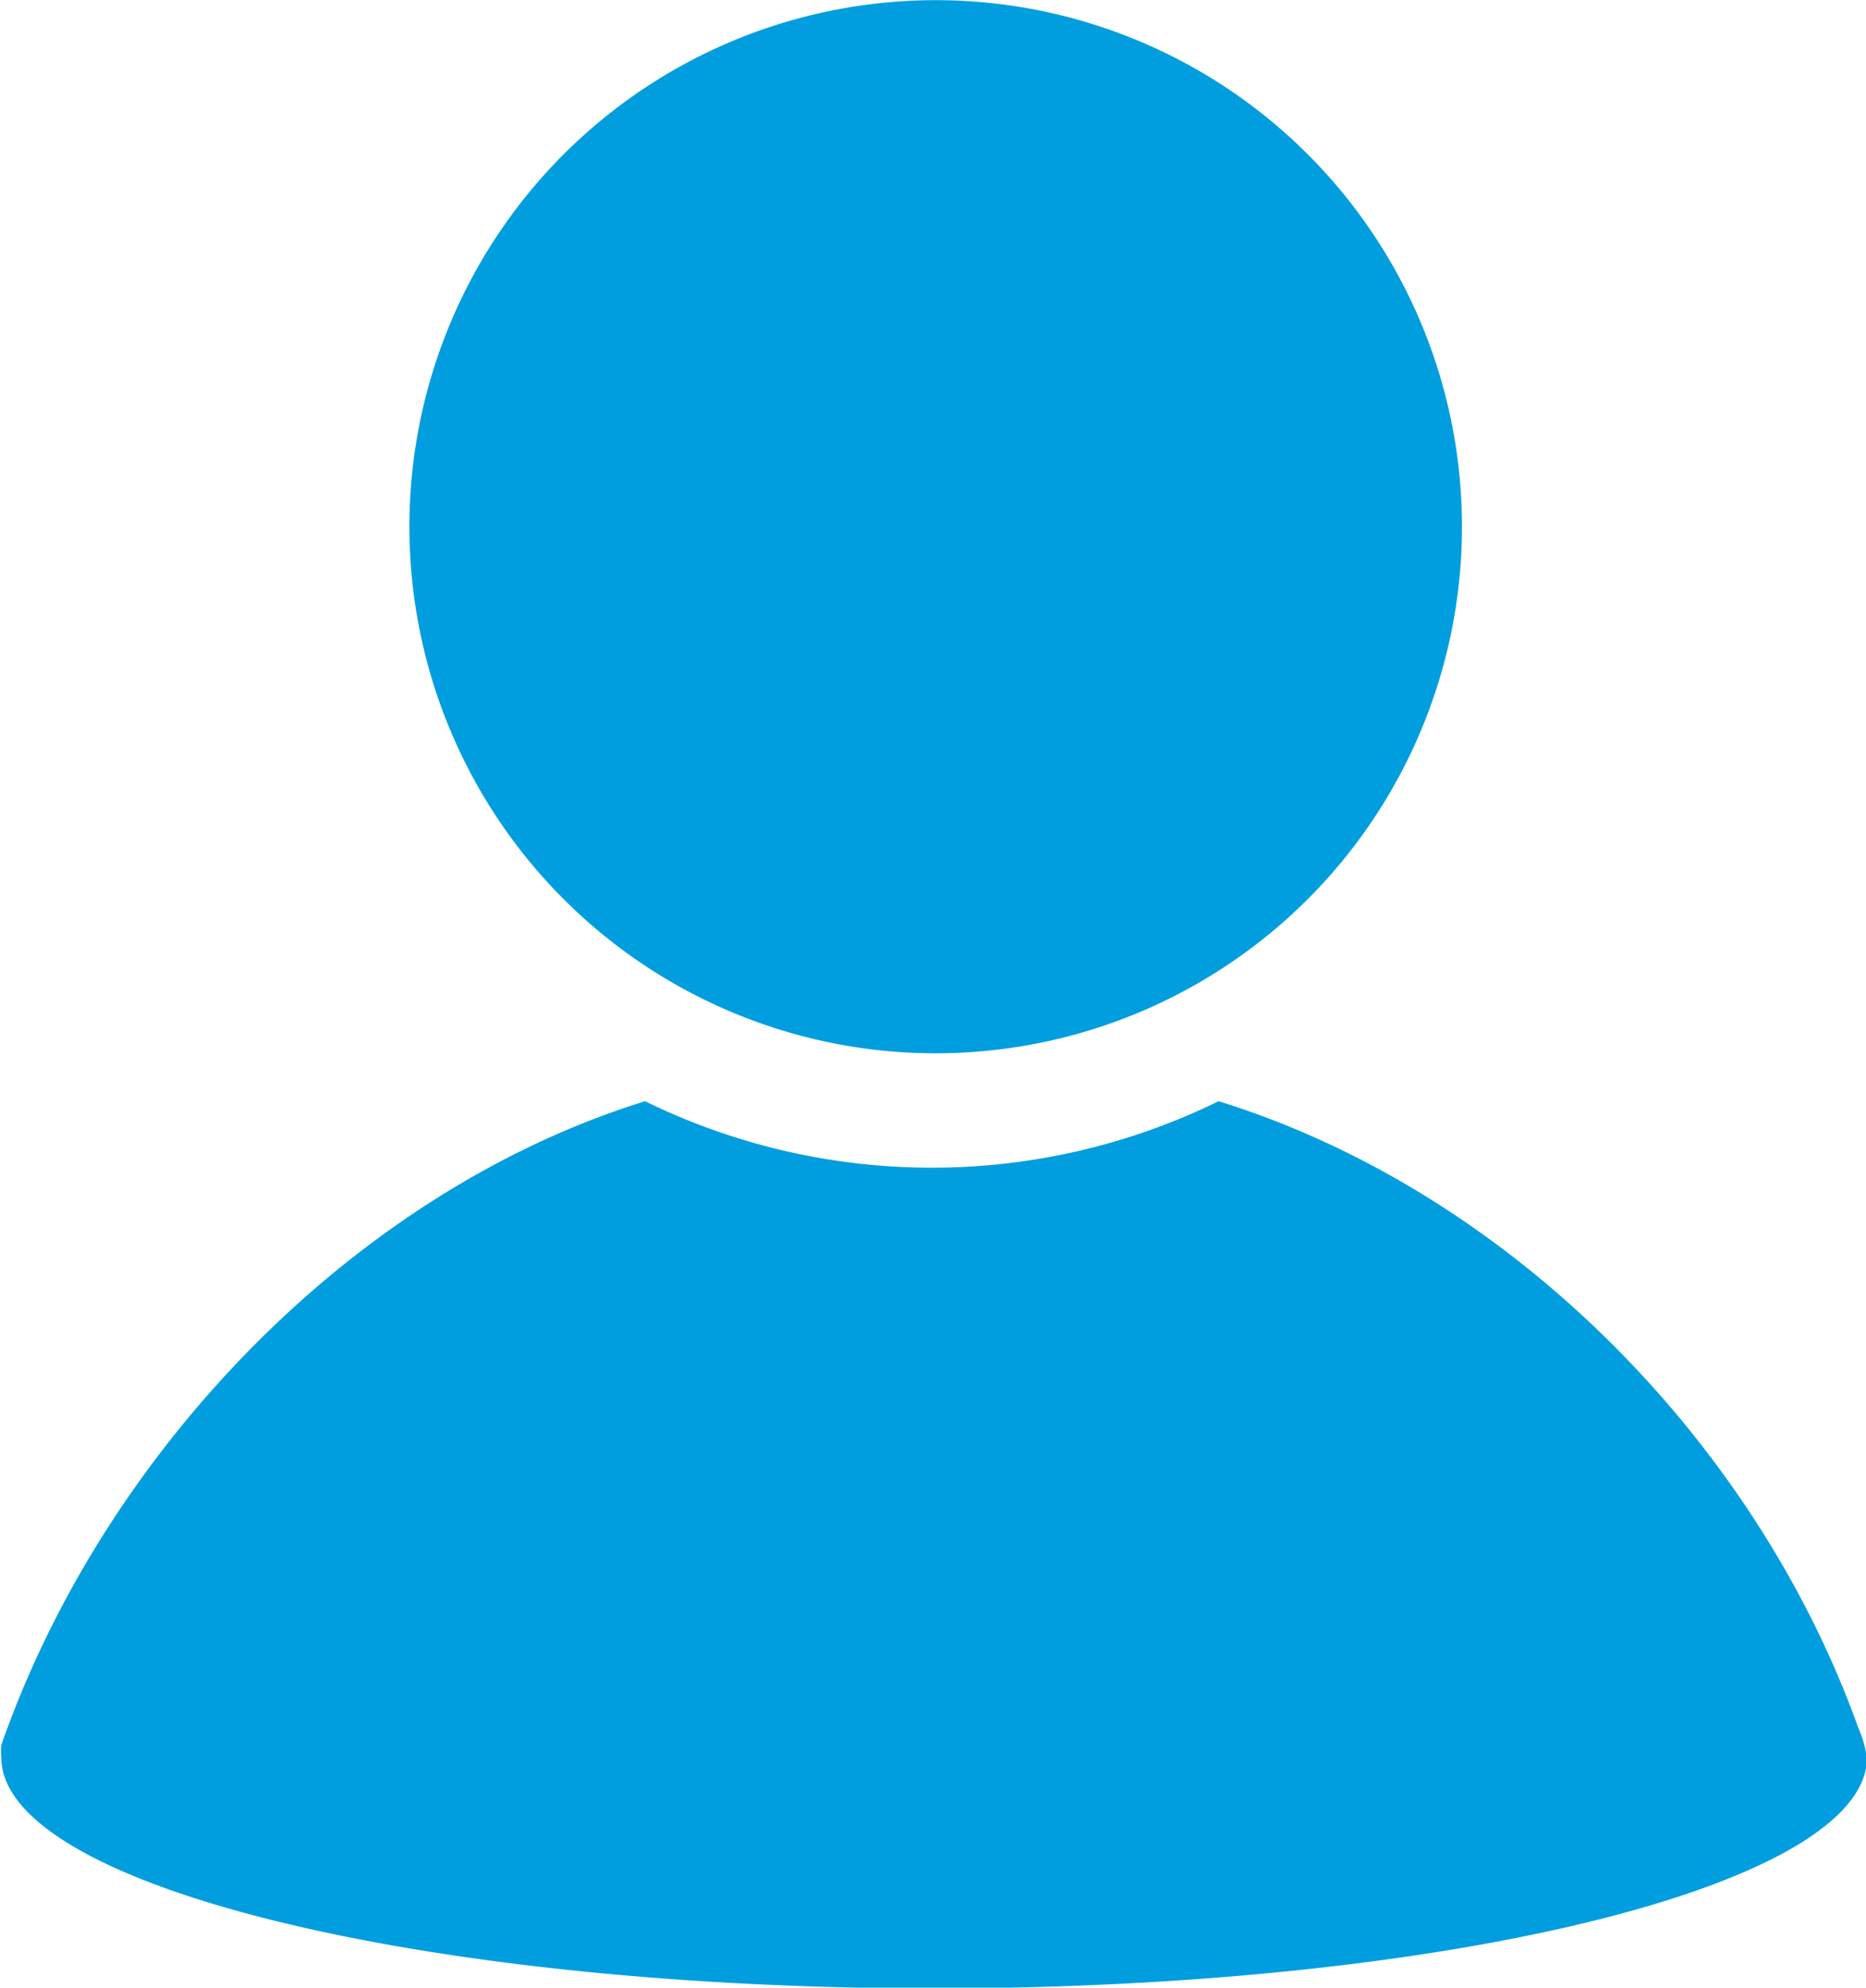
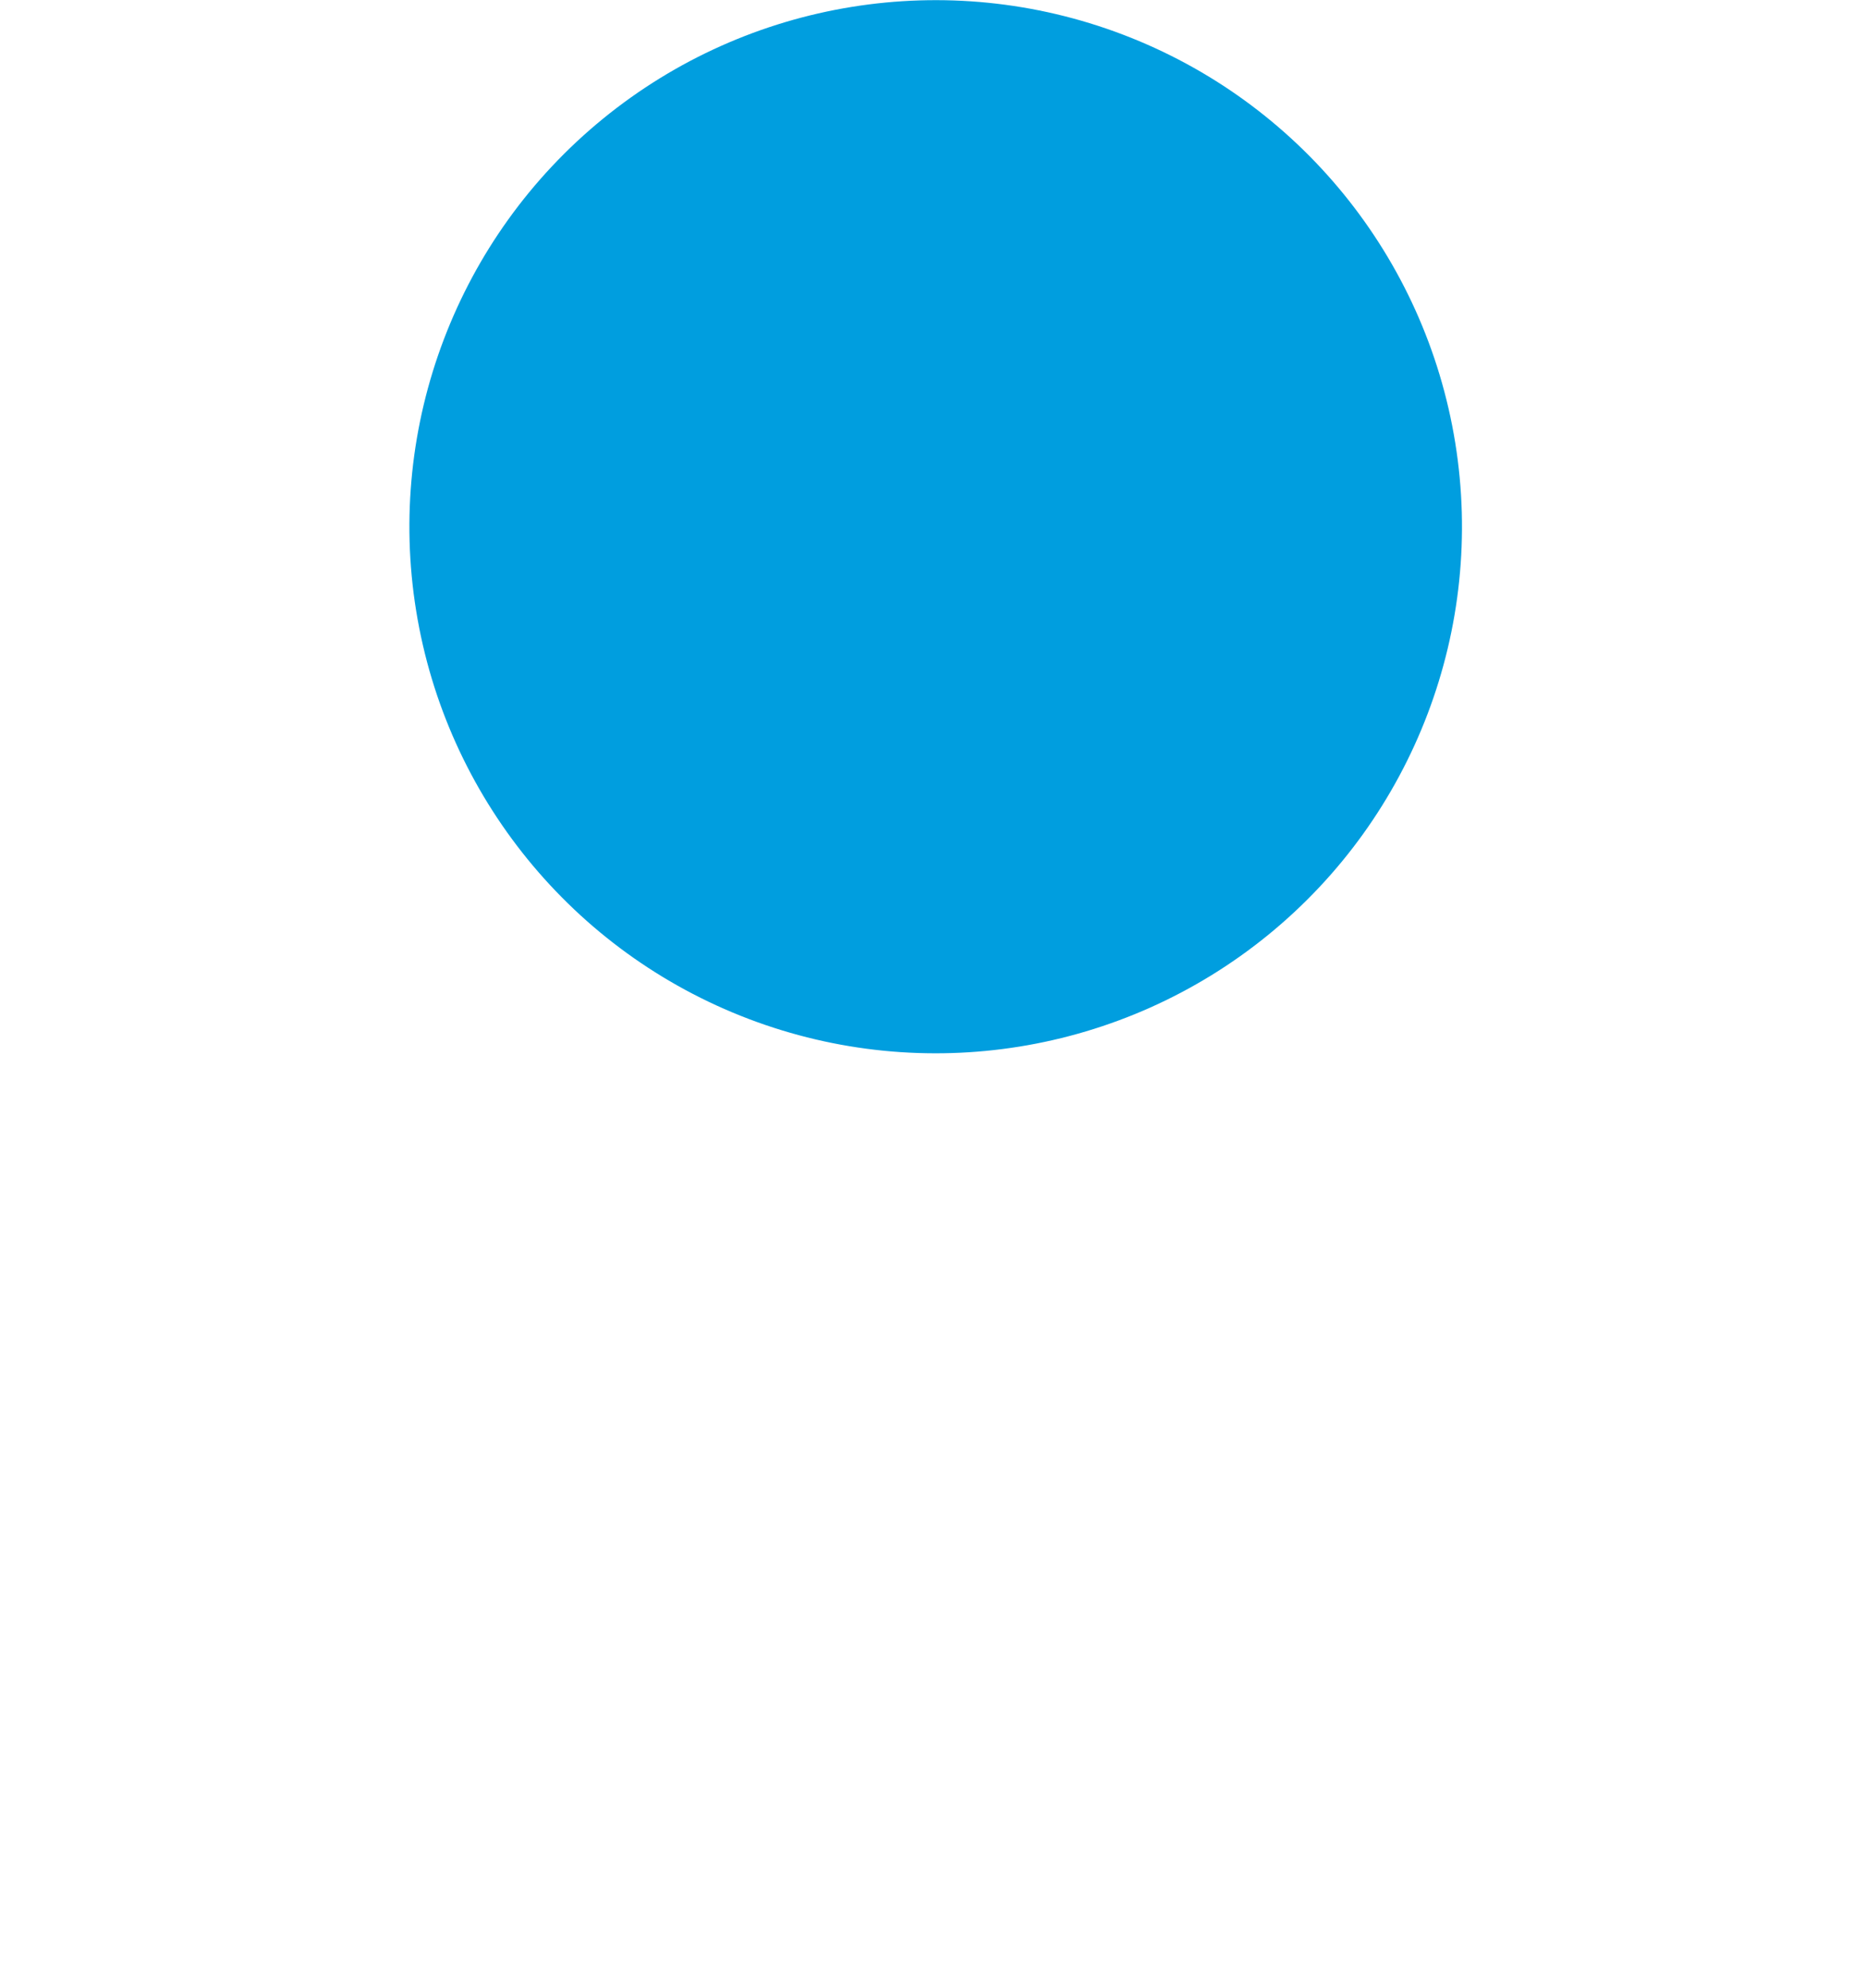
<svg xmlns="http://www.w3.org/2000/svg" viewBox="0 0 72.75 77.45">
  <defs>
    <style>.cls-1{fill:#009edf;}</style>
  </defs>
  <title>login</title>
  <g id="Calque_2" data-name="Calque 2">
    <g id="Calque_2-2" data-name="Calque 2">
      <circle class="cls-1" cx="36.38" cy="20.46" r="20.46" transform="matrix(0.99, -0.16, 0.16, 0.99, -2.81, 6.09)" />
-       <path class="cls-1" d="M72.44,67.3c-4-11.14-13.61-20.88-24.93-24.39a25.42,25.42,0,0,1-22.36,0C13.7,46.46,4,56.68.05,68c0,0,0,0,0,0a2.61,2.61,0,0,0,0,.48,2.5,2.5,0,0,0,.05.47c1,4.75,16.87,8.53,36.33,8.53,19.78,0,35.86-3.91,36.35-8.78a1.64,1.64,0,0,0,0-.22A4.42,4.42,0,0,0,72.44,67.3Z" />
    </g>
  </g>
</svg>